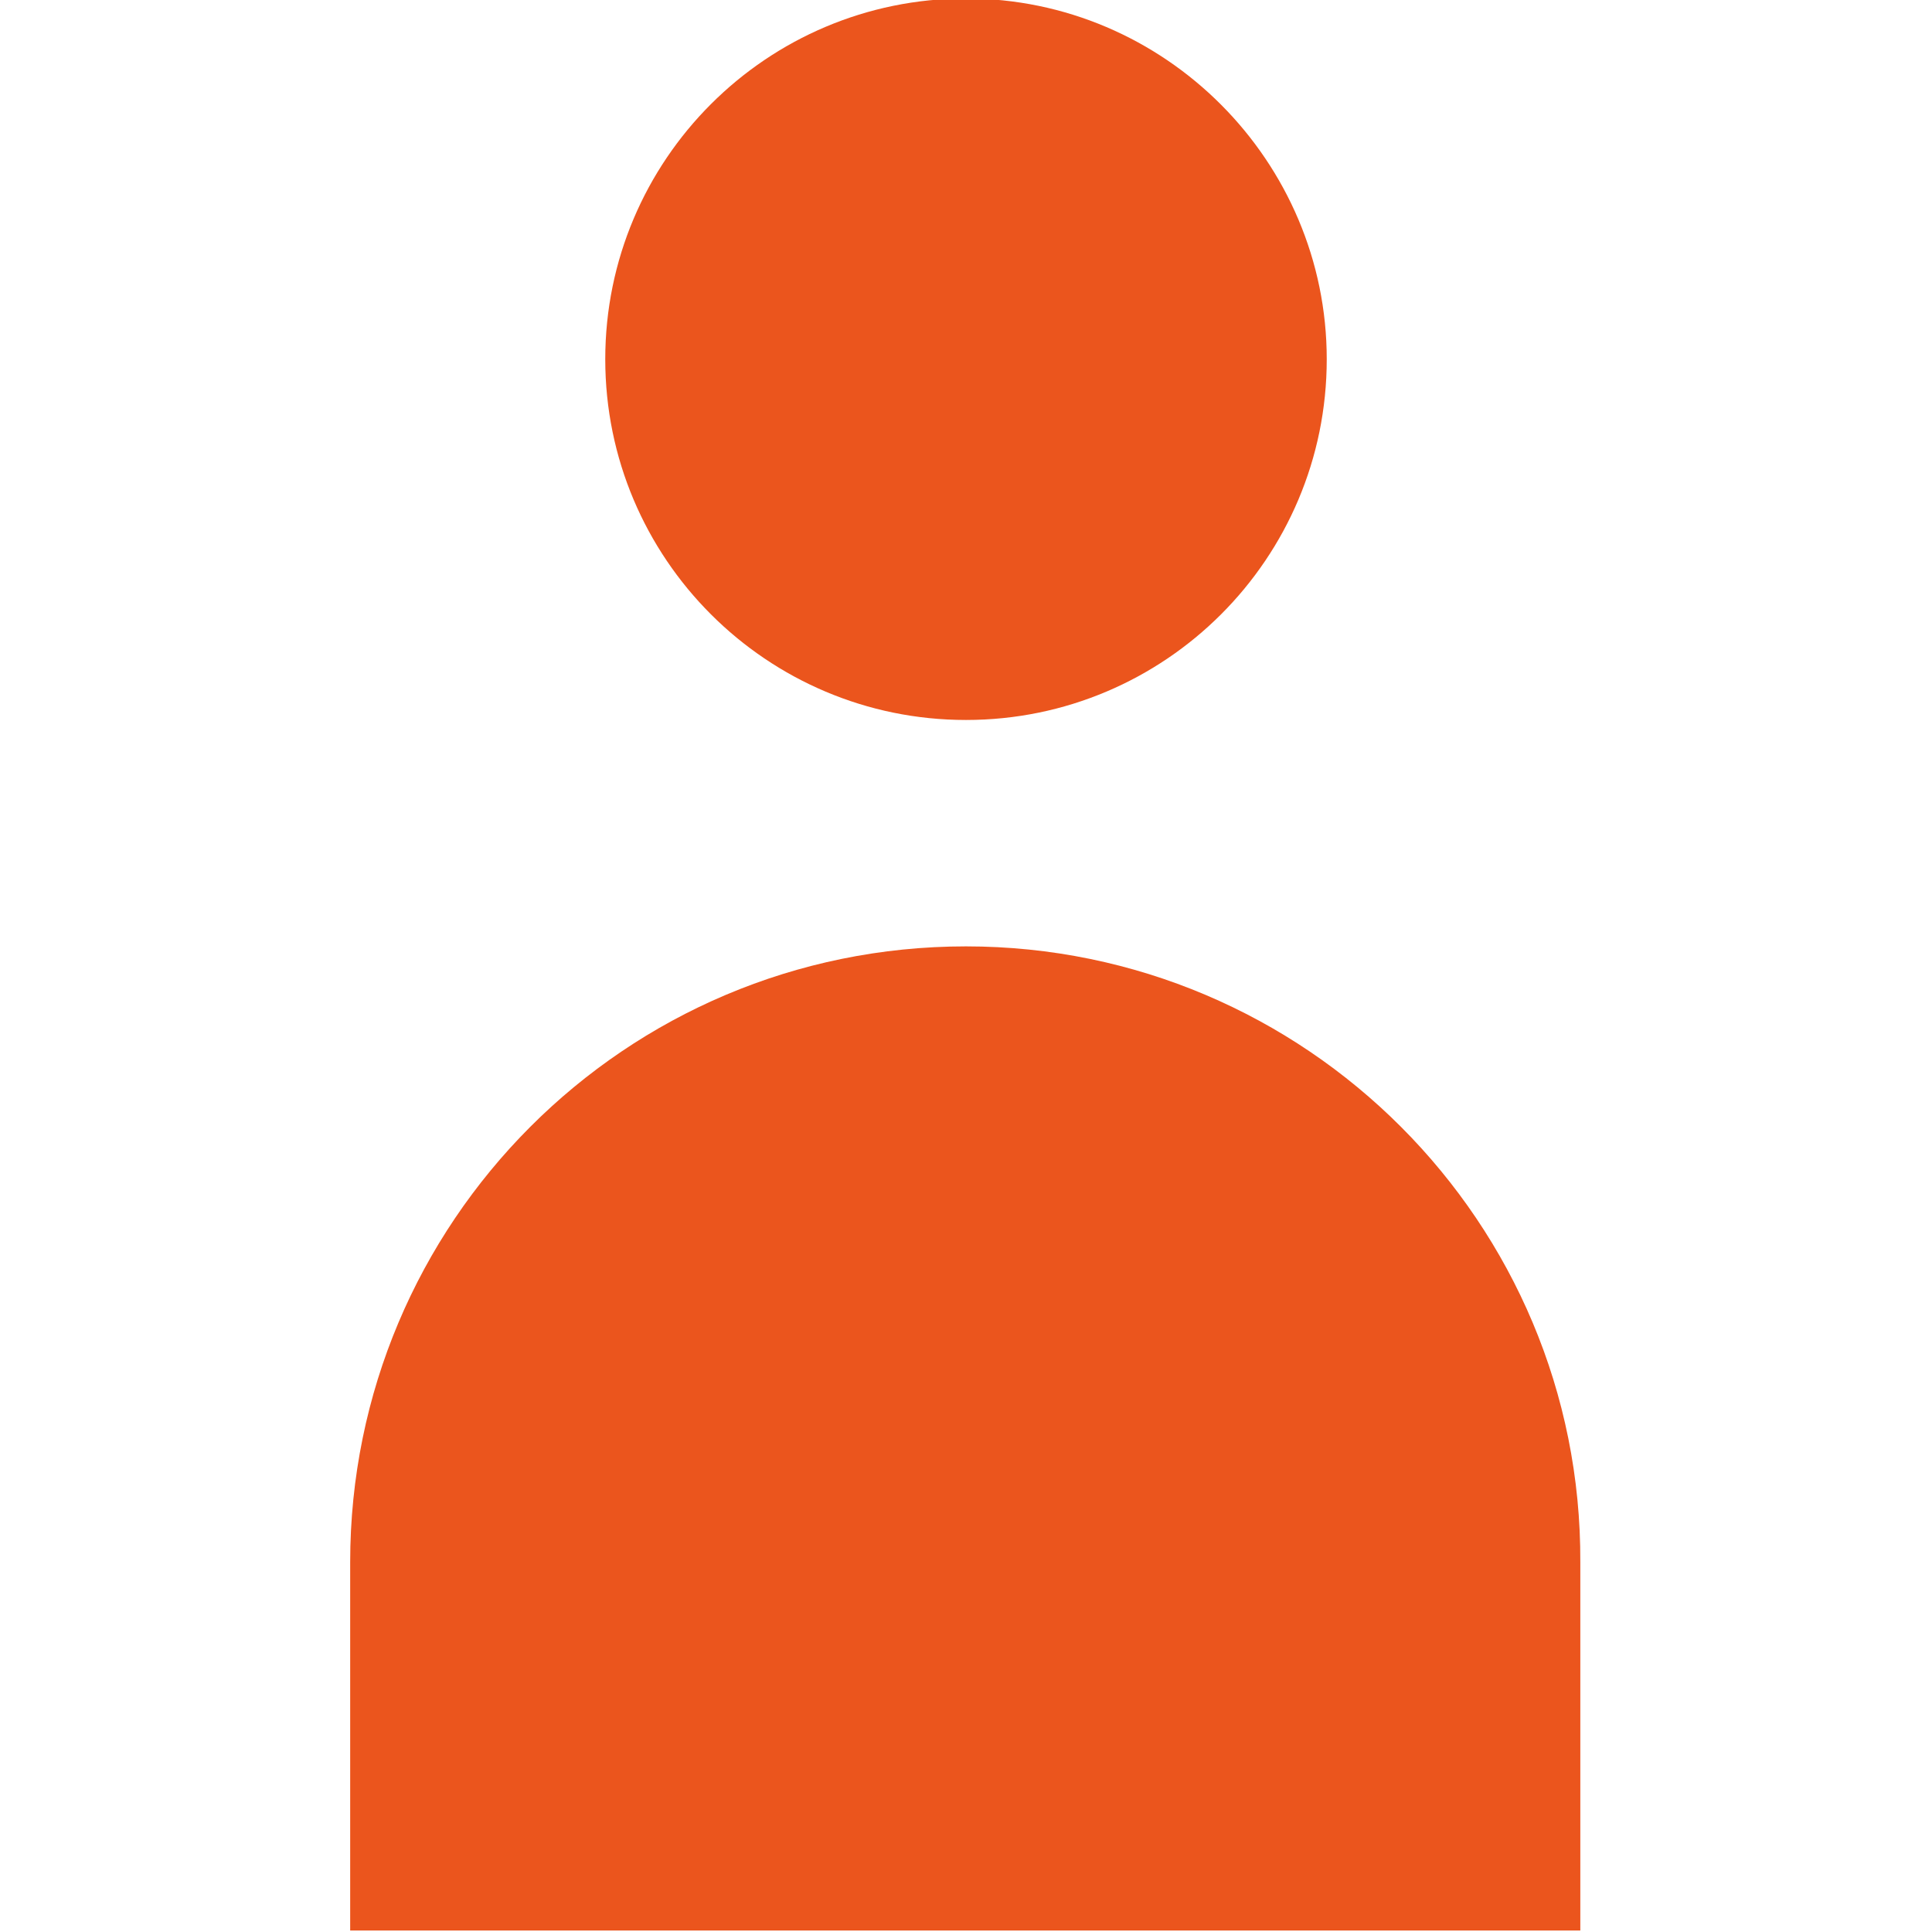
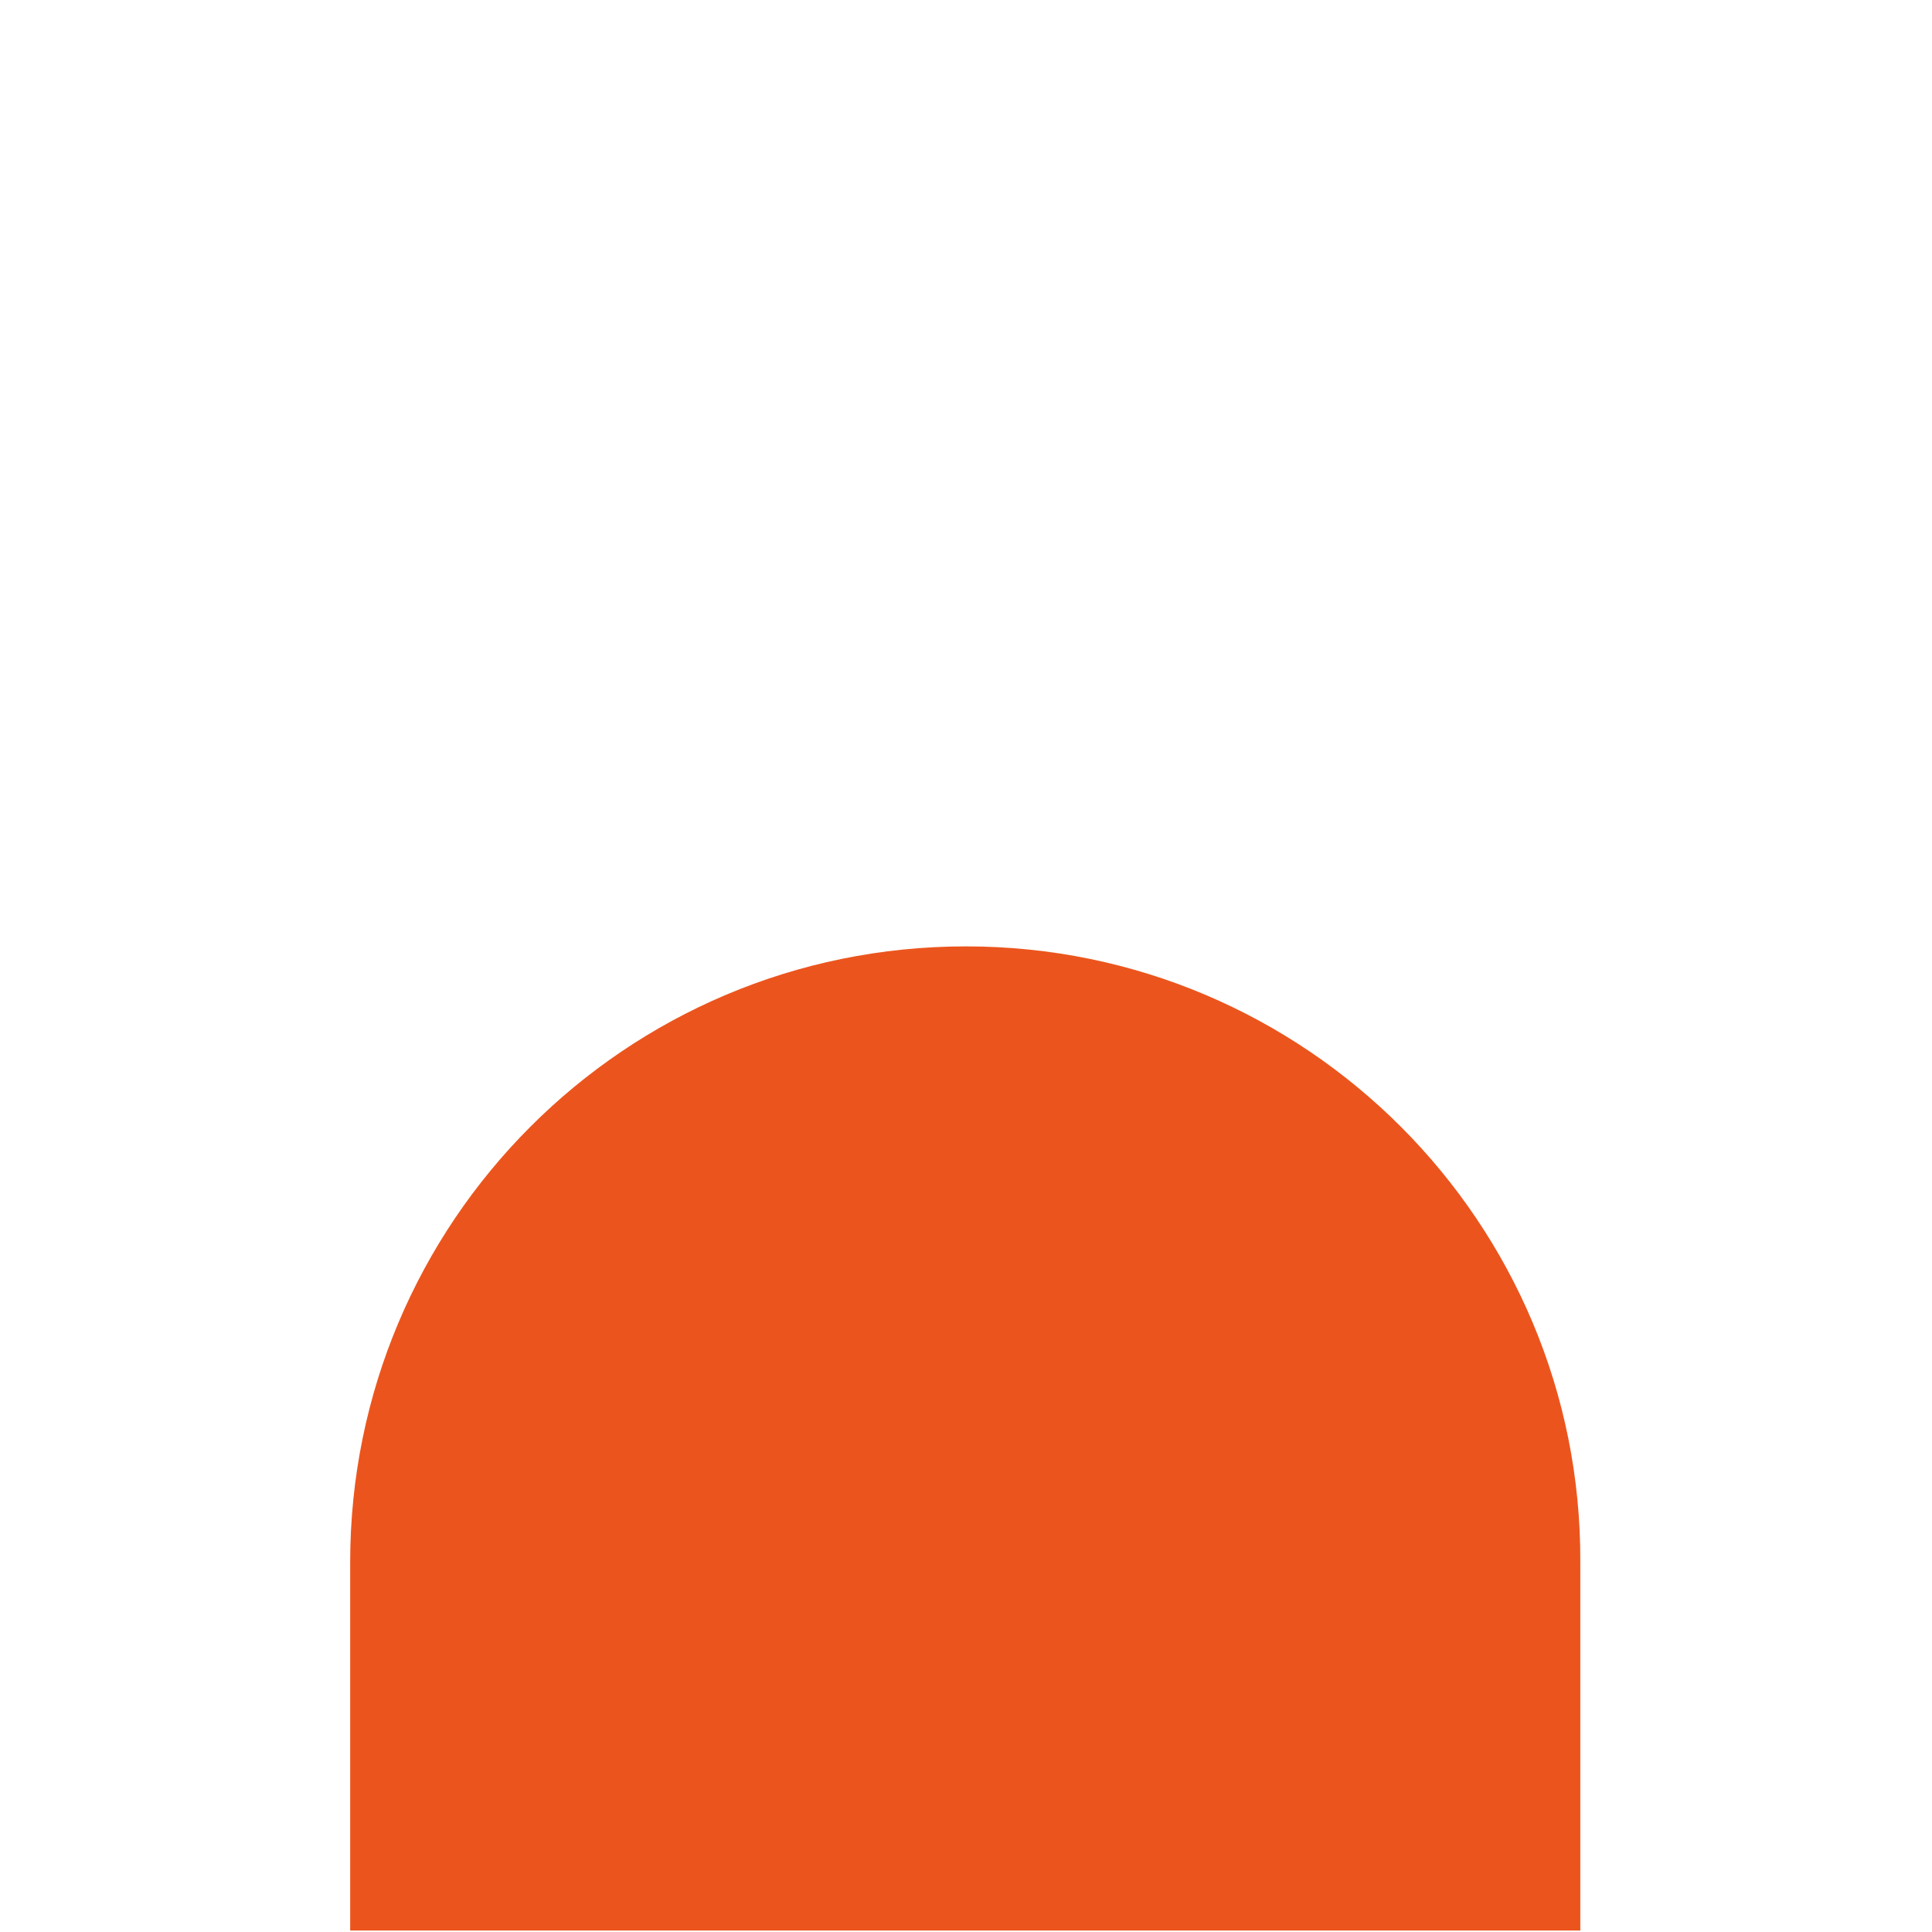
<svg xmlns="http://www.w3.org/2000/svg" version="1.1" id="Layer_1" x="0px" y="0px" width="128px" height="128px" viewBox="0 0 128 128" style="enable-background:new 0 0 128 128;" xml:space="preserve">
  <style type="text/css">
	.st0{fill:#eb551d;}
</style>
  <g>
-     <path class="st0" d="M64,47.7c13.2,0,23.9-10.7,23.9-23.9C87.9,10.7,77.2-0.1,64-0.1c-13.2,0-23.9,10.7-23.9,23.9C40.1,37,50.8,47.7,64,47.7z" />
    <path class="st0" d="M64,62.7c-22.6,0-40.8,18.3-40.8,40.8s0,24.4,0,24.4h81.5c0,0,0-16.1,0-24.4C104.8,81,86.5,62.7,64,62.7z" />
  </g>
</svg>